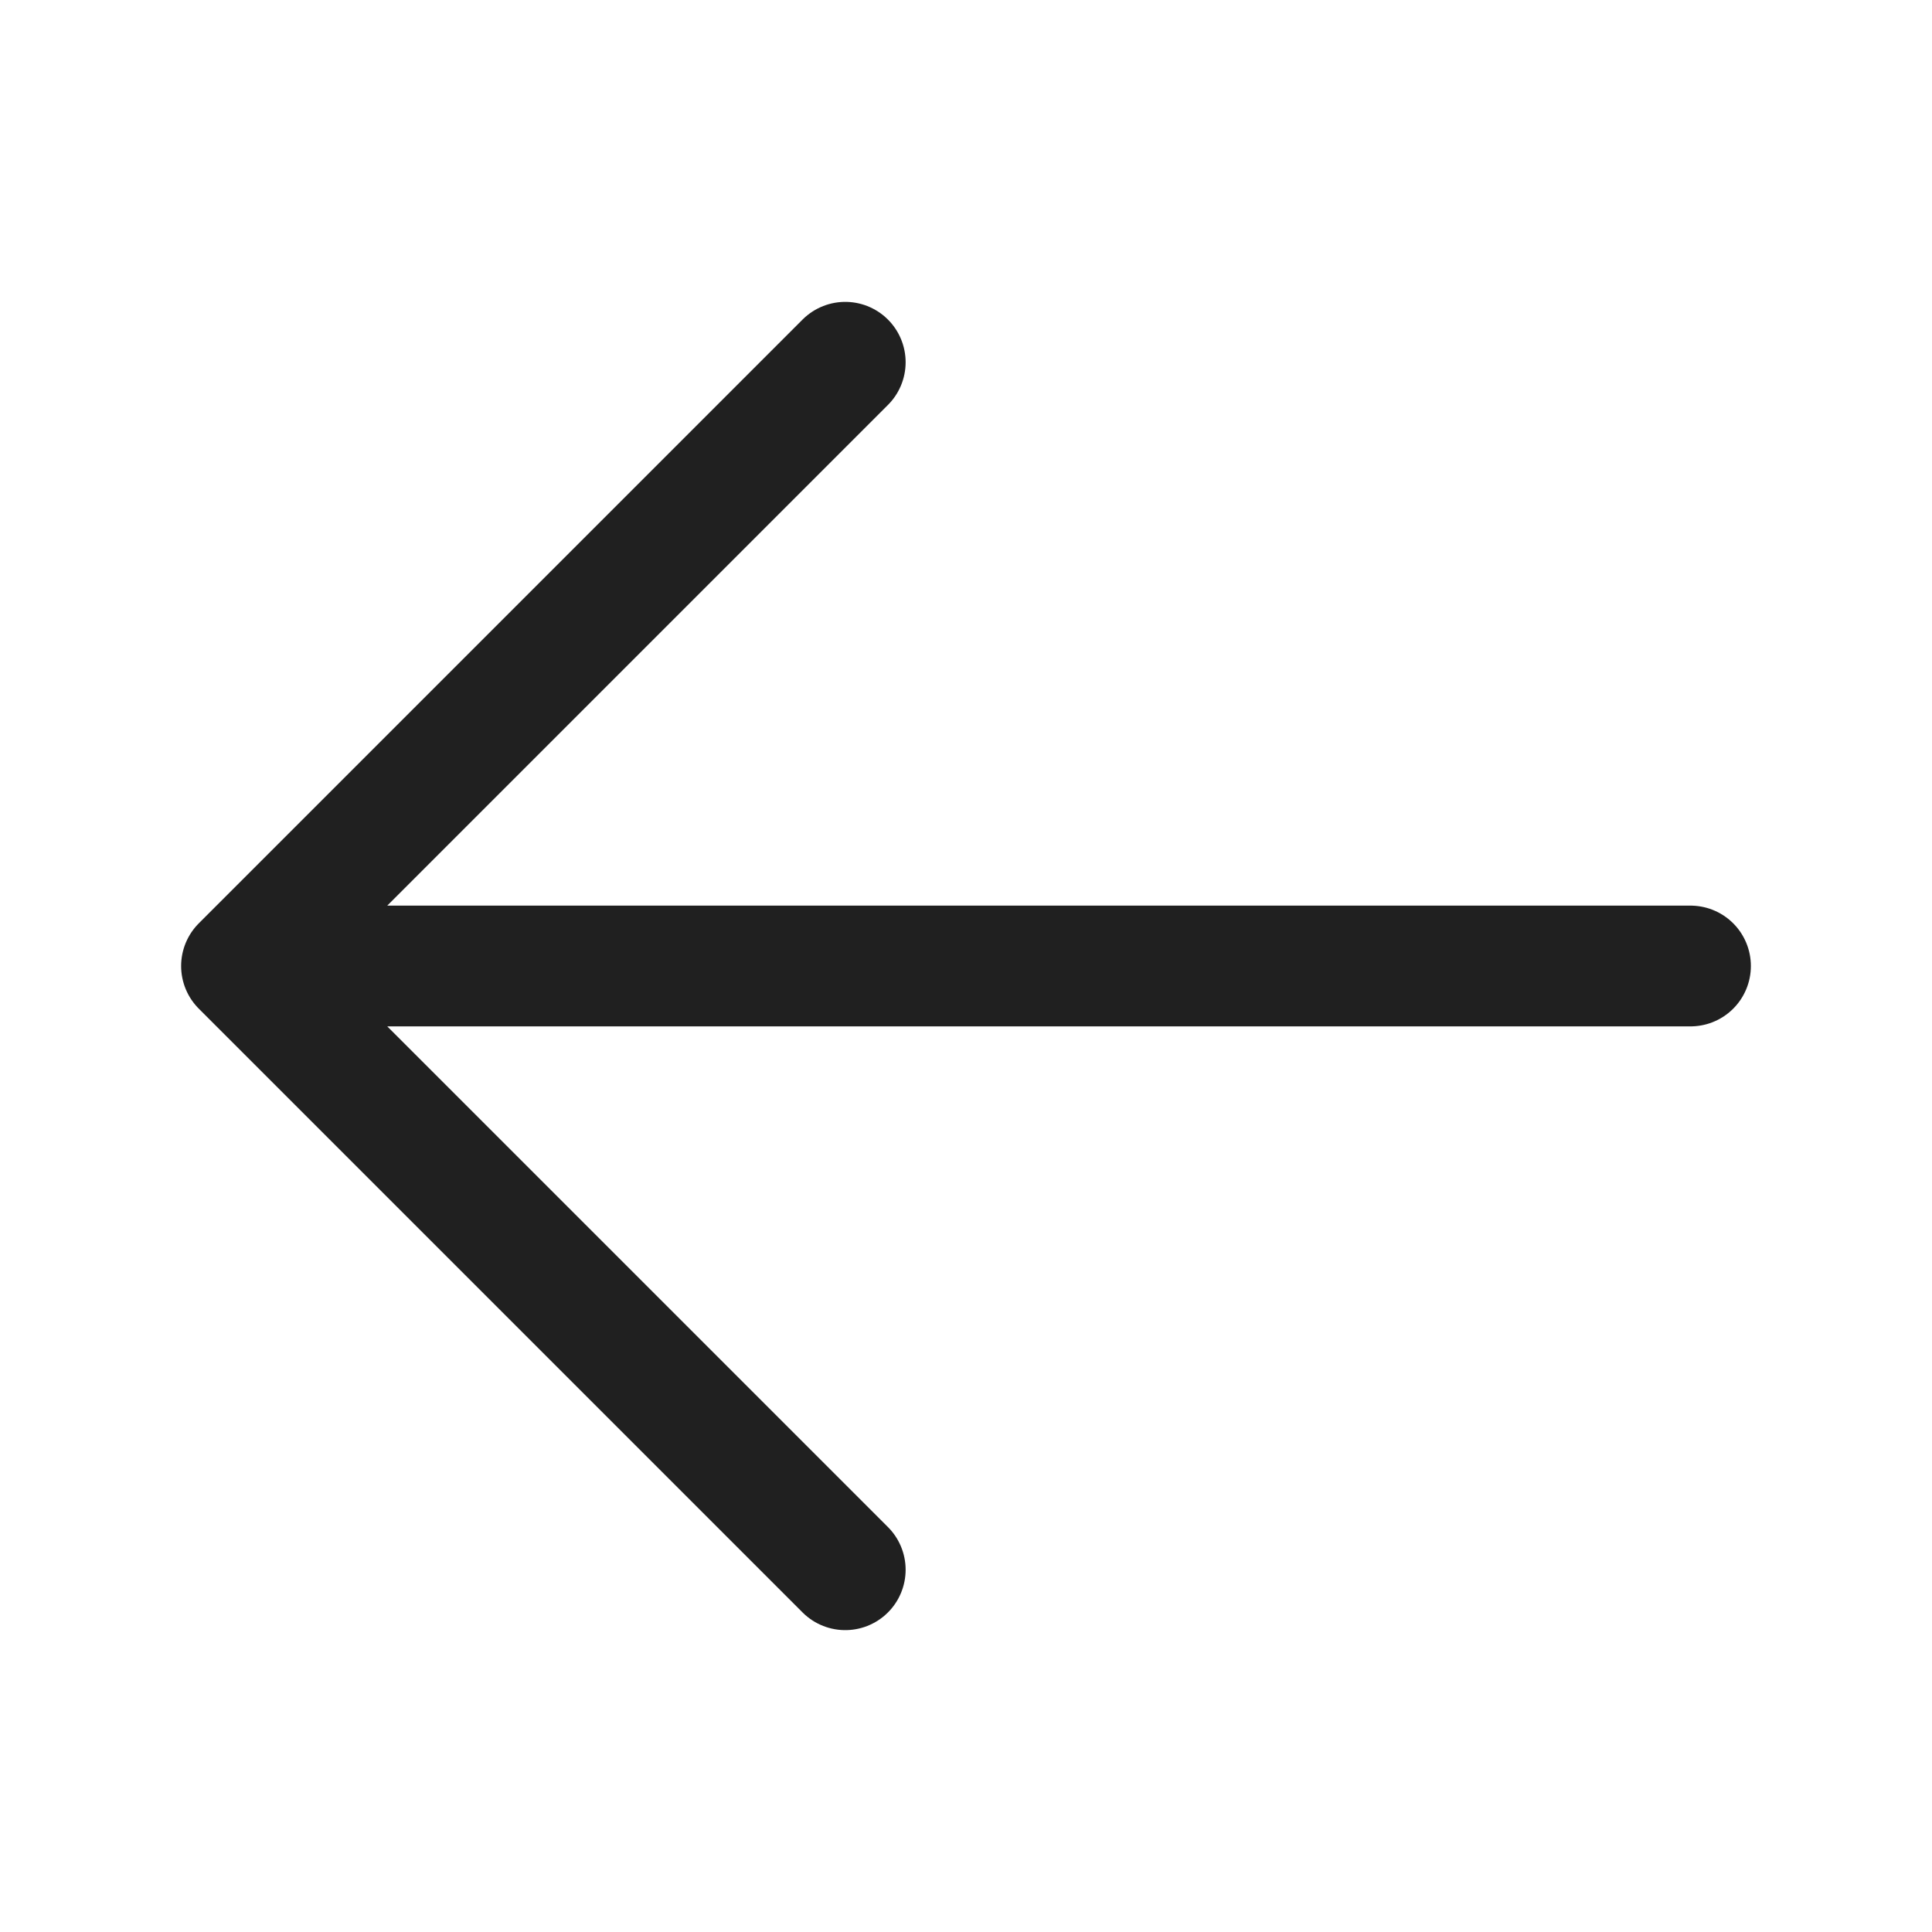
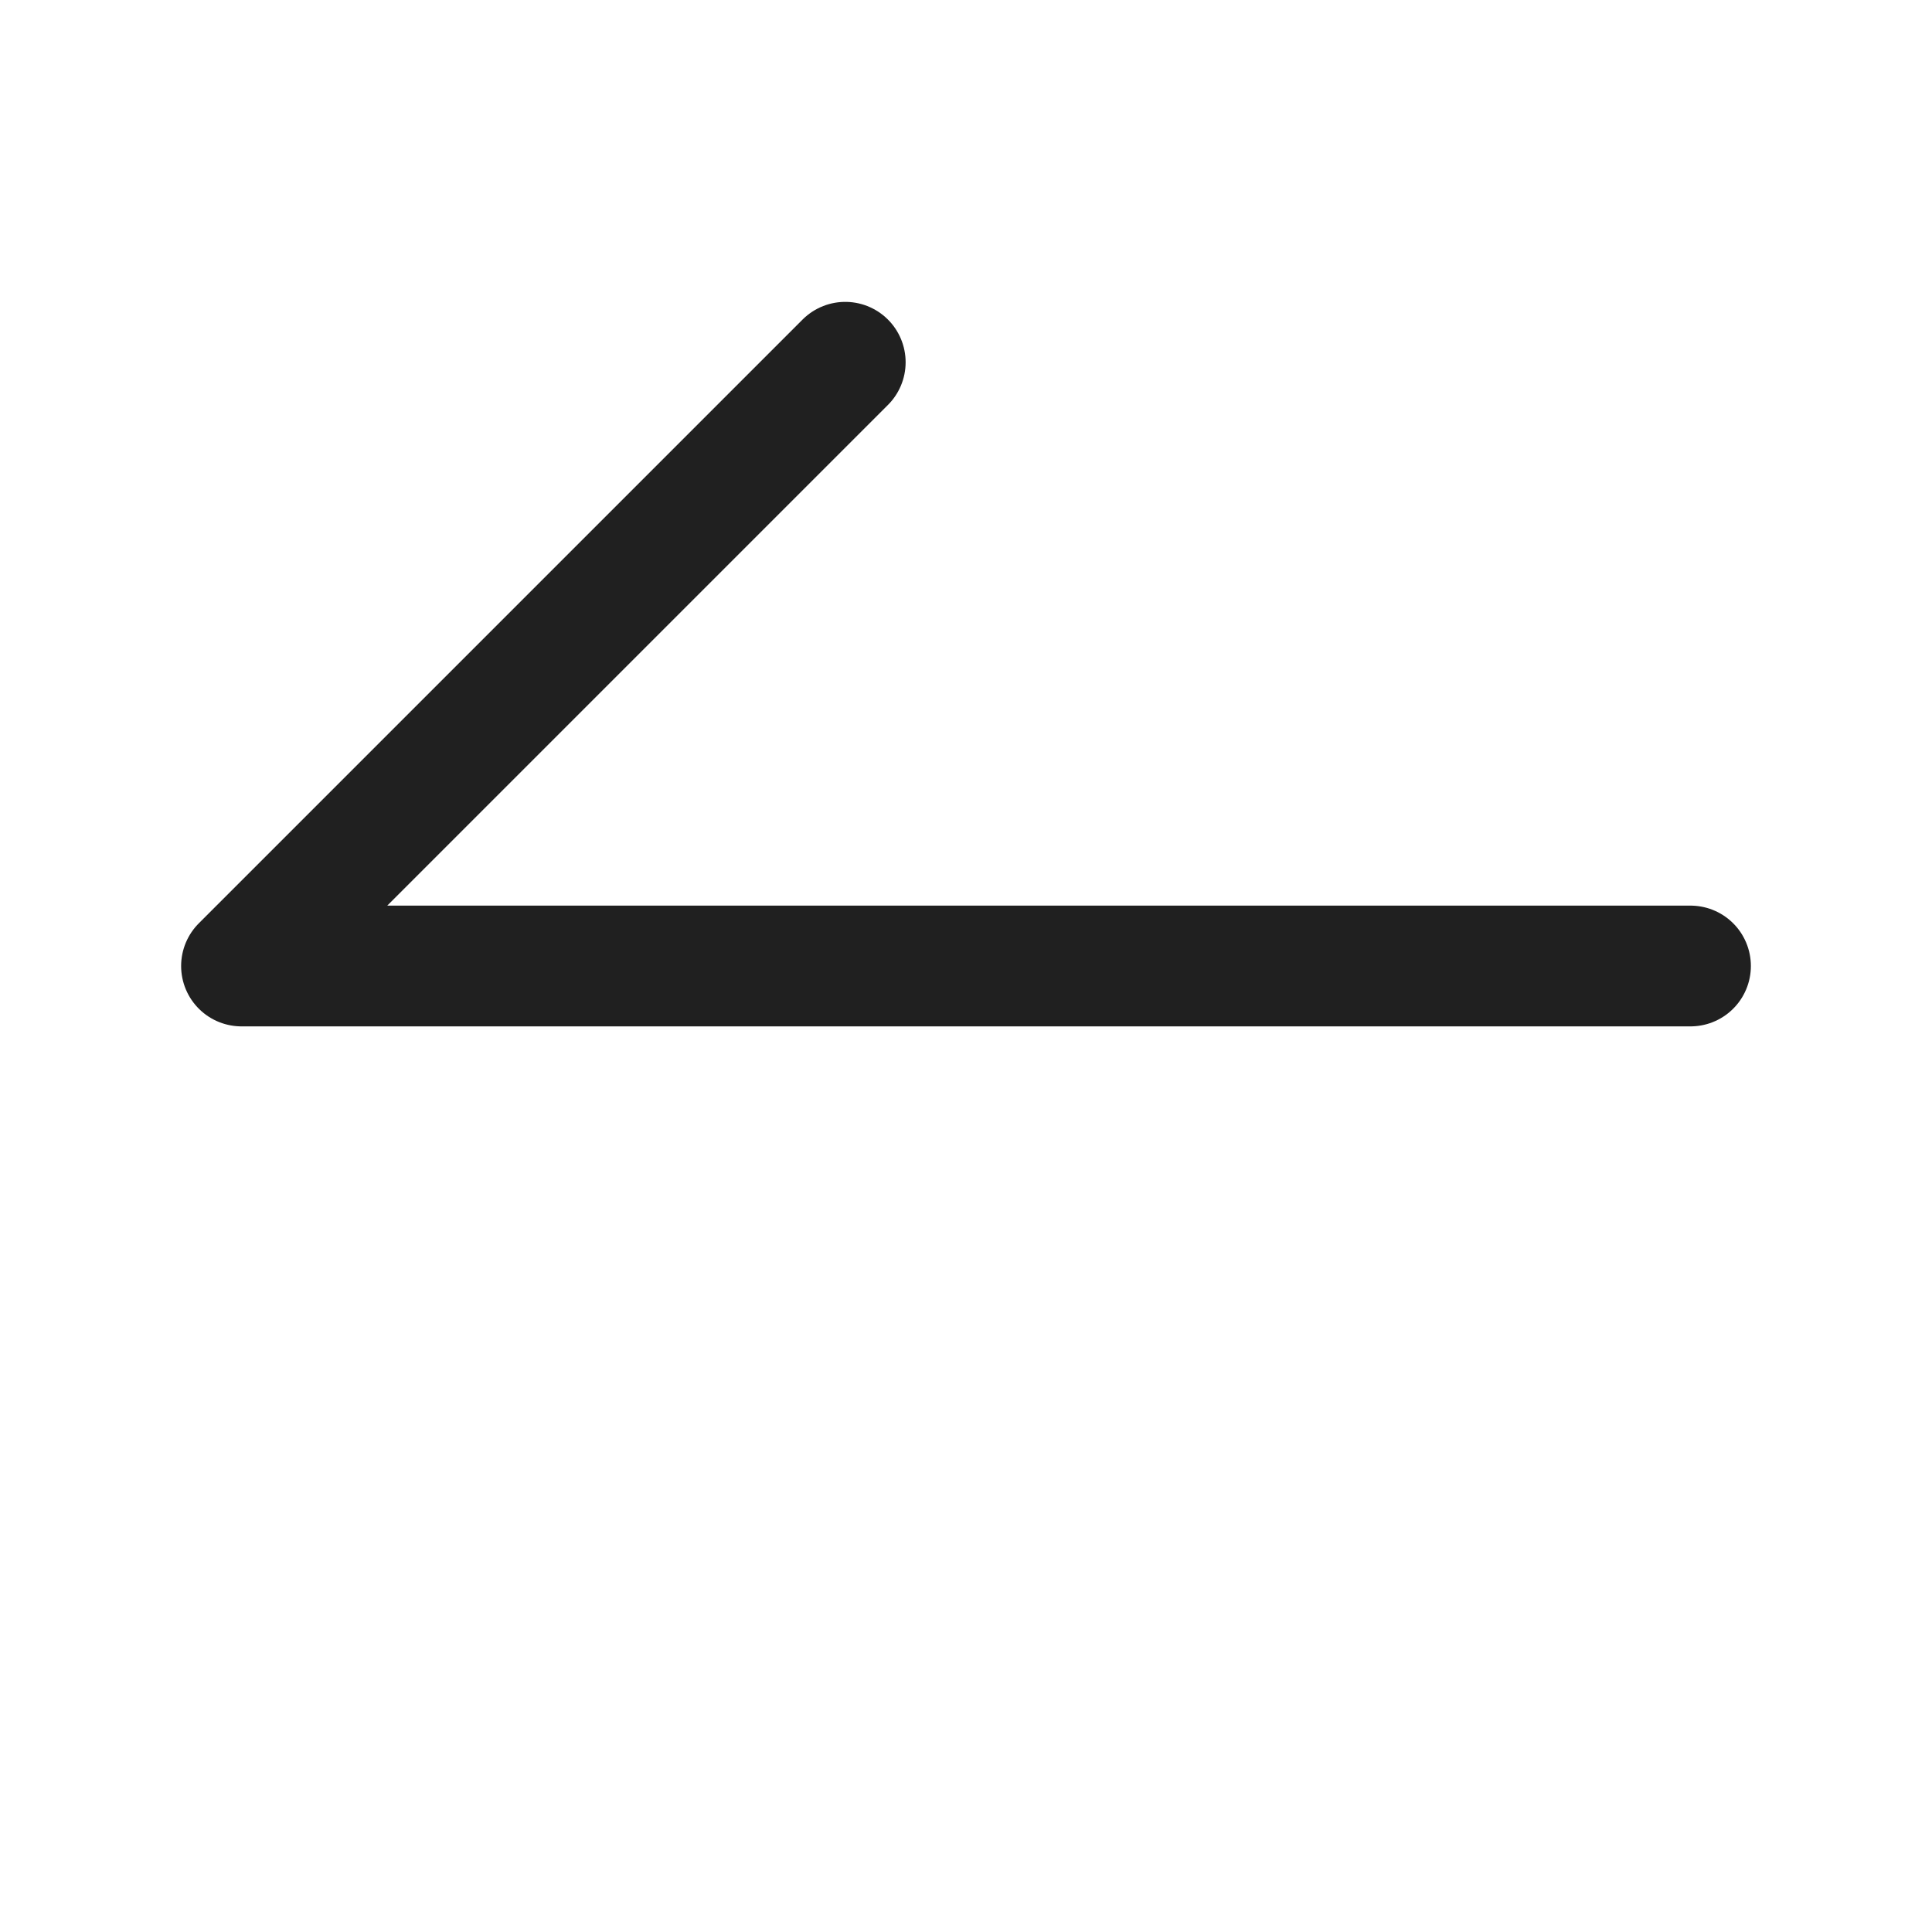
<svg xmlns="http://www.w3.org/2000/svg" width="22" height="22" viewBox="0 0 22 22" fill="none">
-   <path d="M9.625 17.875L2.75 11M2.75 11L9.625 4.125M2.75 11L19.25 11" stroke="#202020" stroke-width="1.375" stroke-linecap="round" stroke-linejoin="round" />
+   <path d="M9.625 17.875M2.75 11L9.625 4.125M2.75 11L19.25 11" stroke="#202020" stroke-width="1.375" stroke-linecap="round" stroke-linejoin="round" />
</svg>